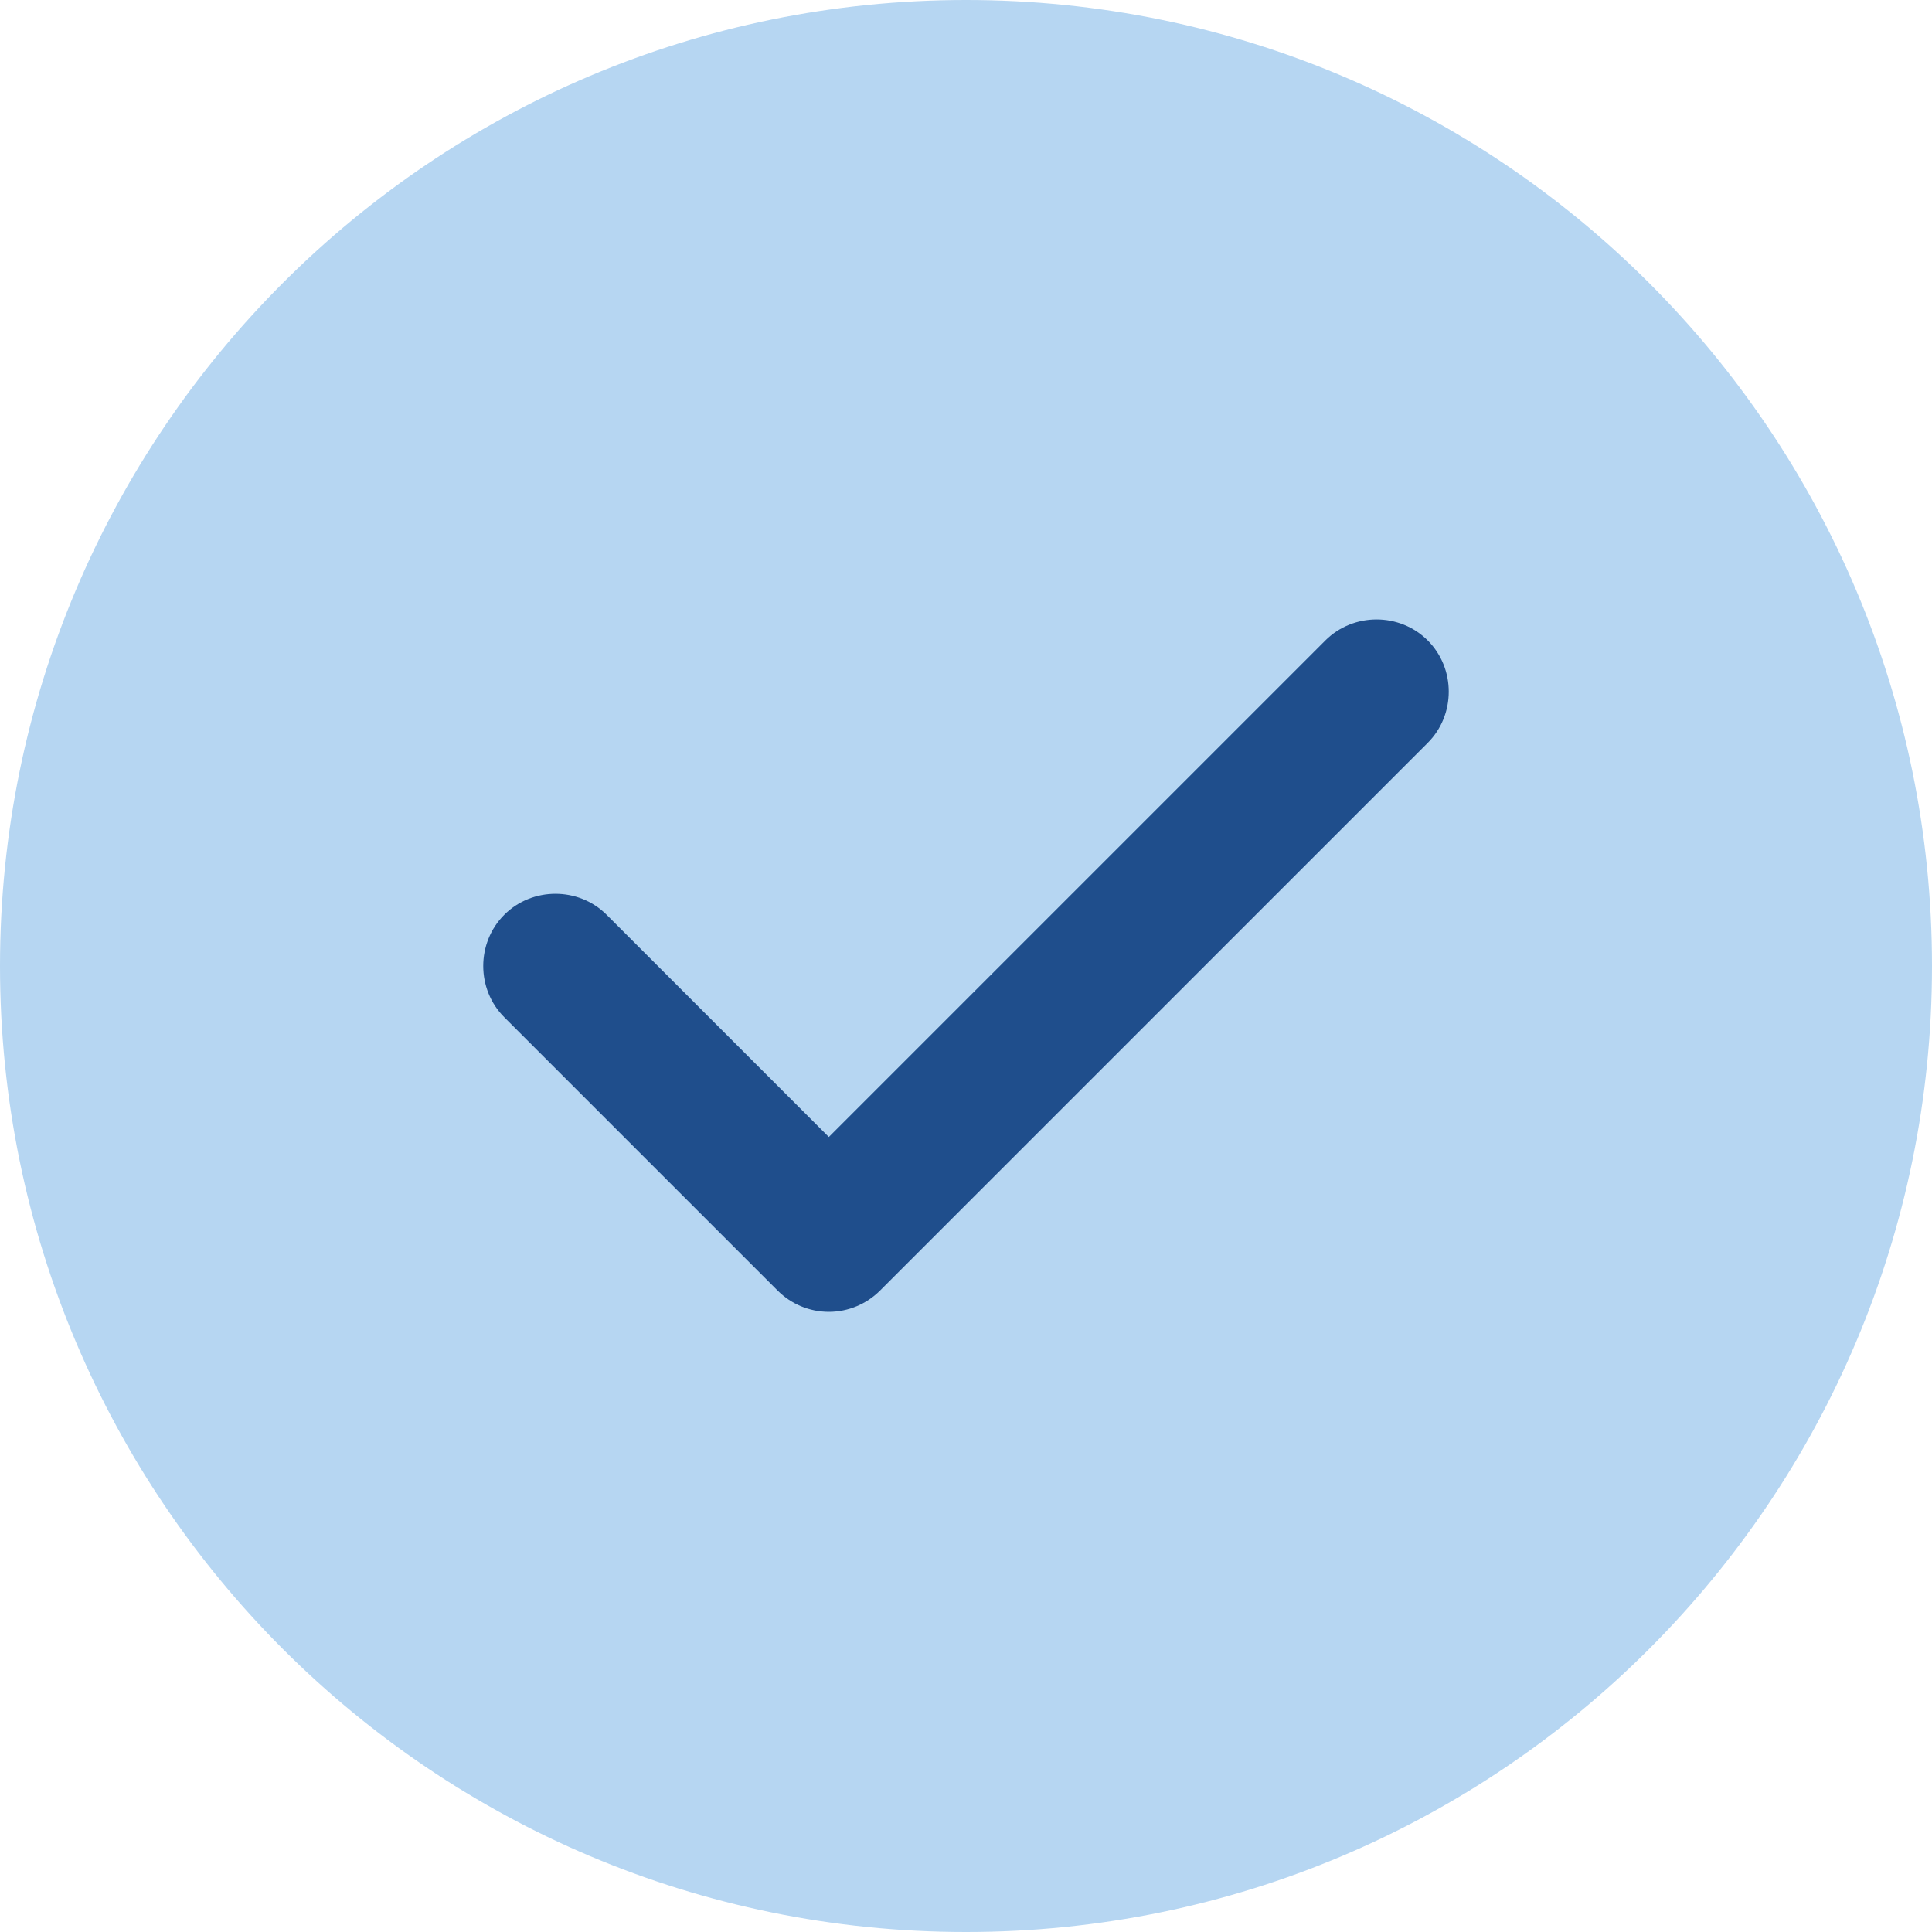
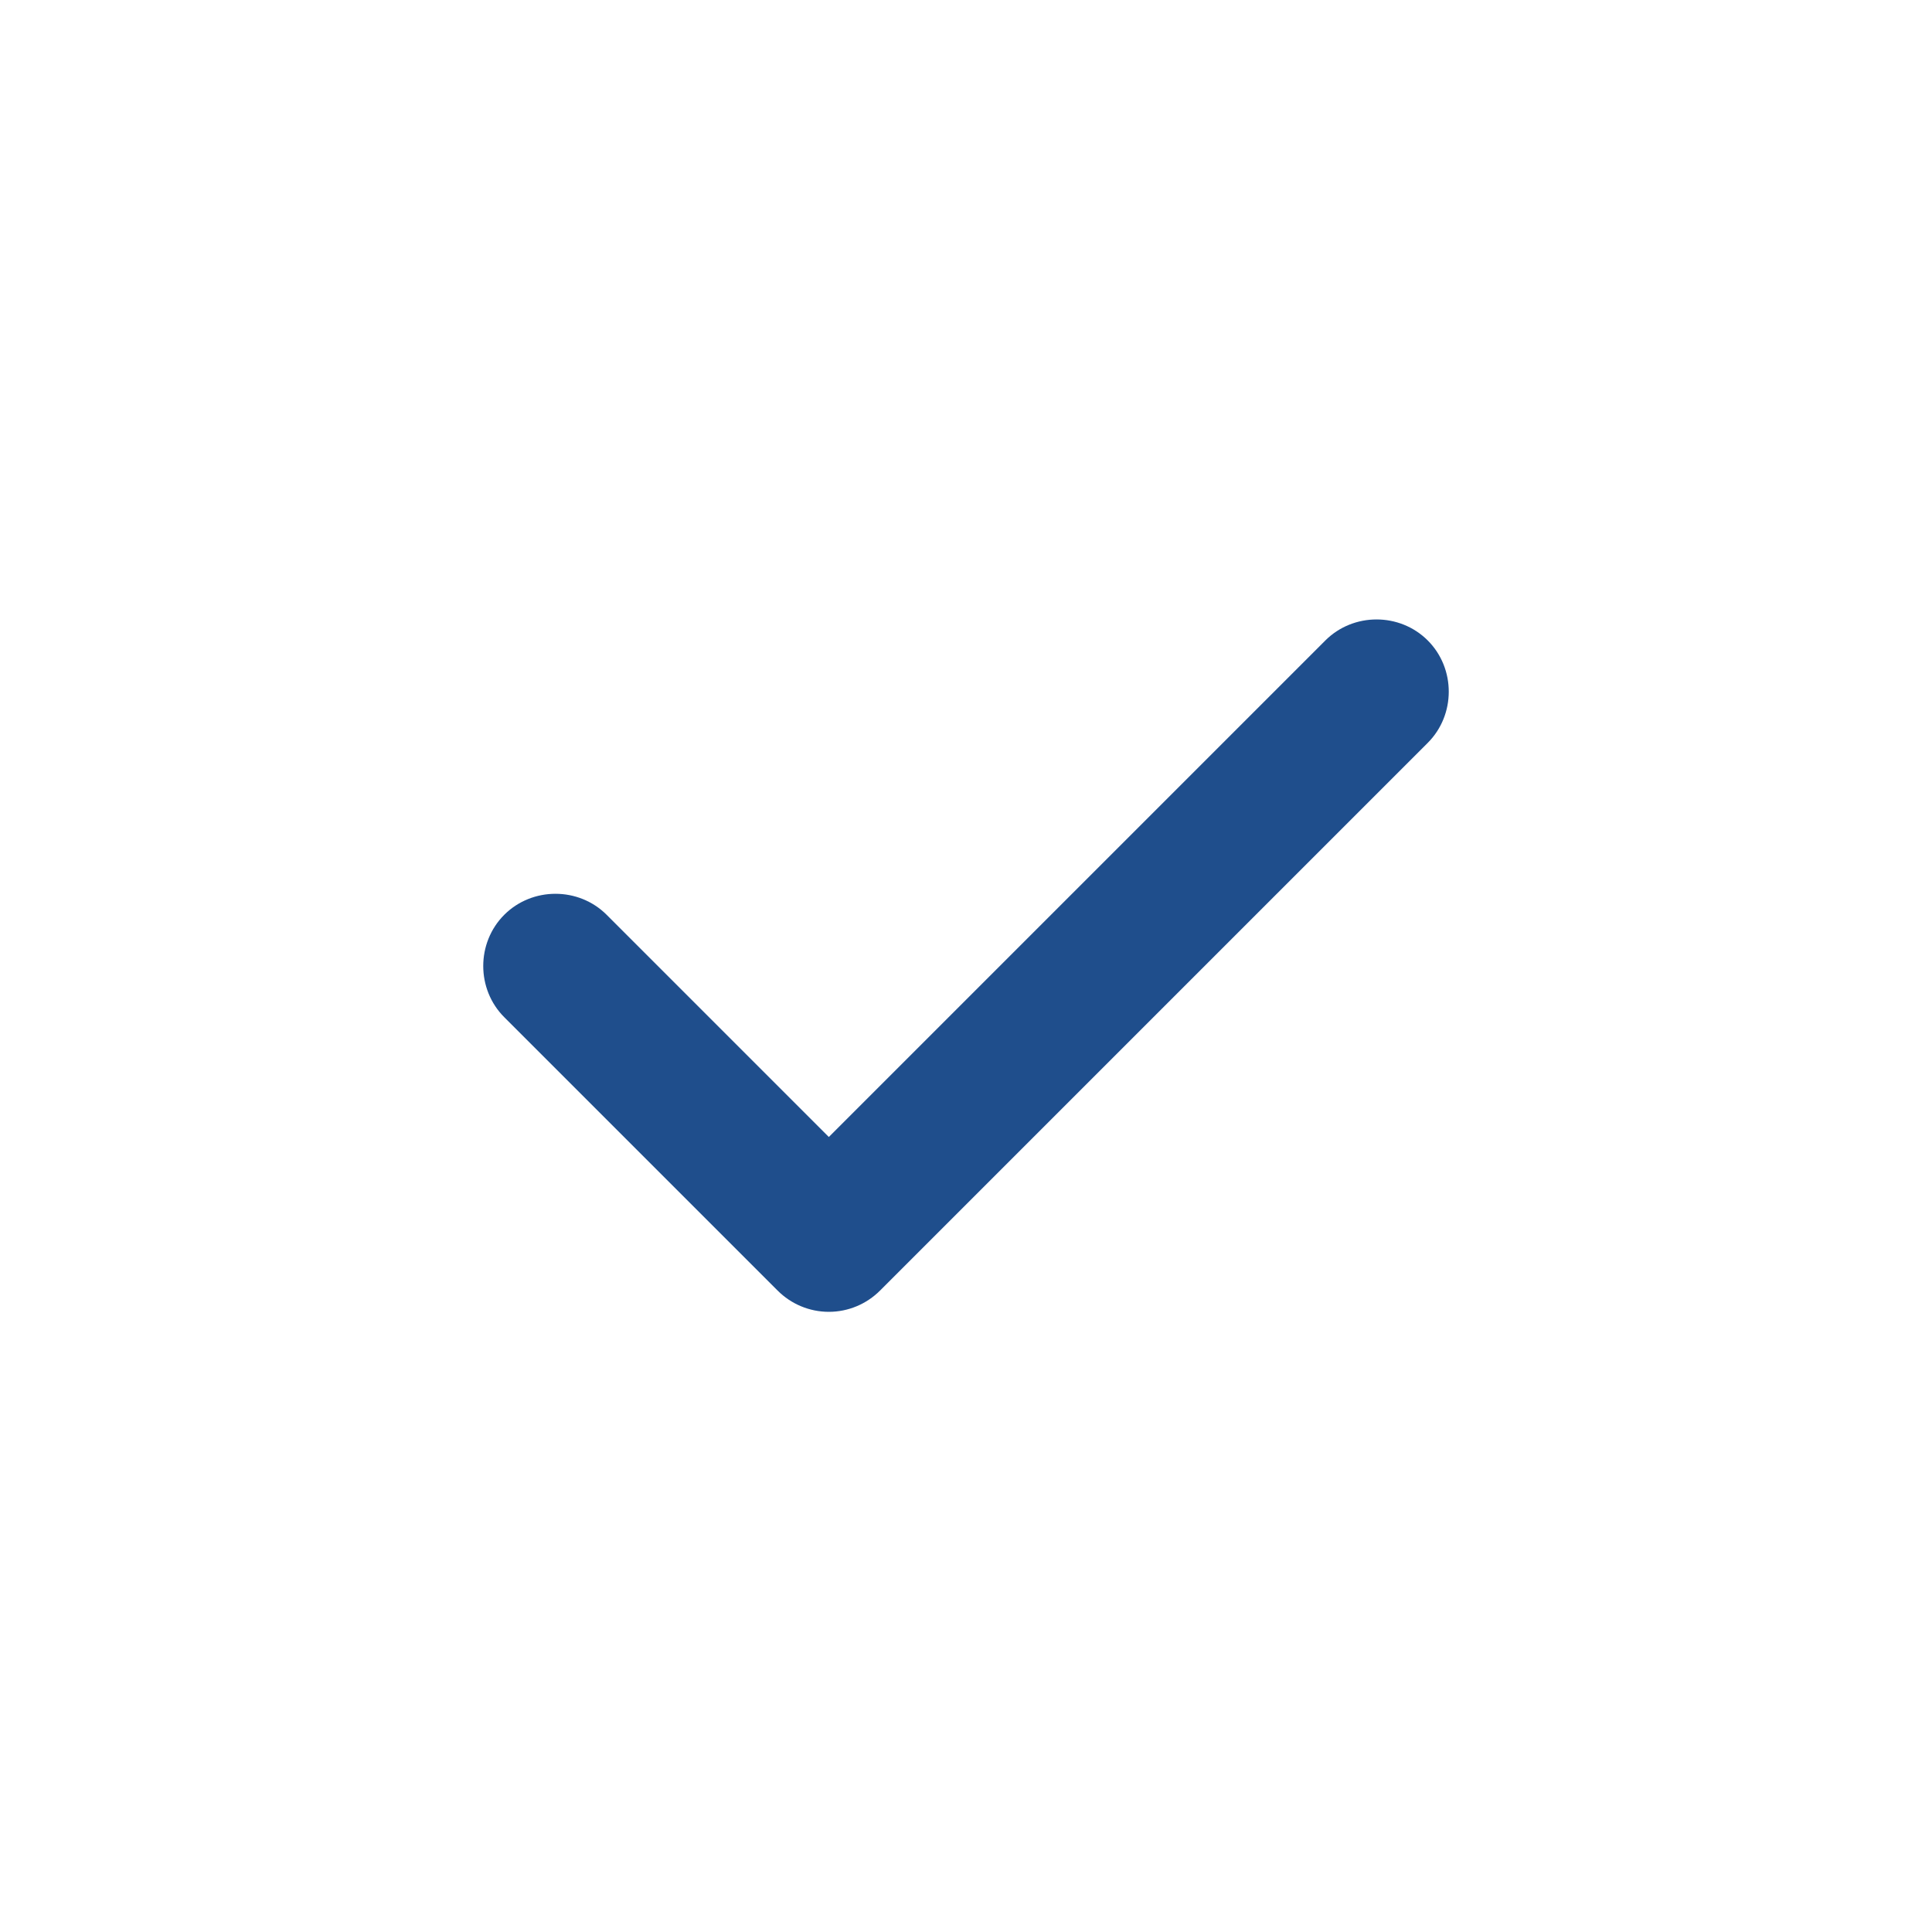
<svg xmlns="http://www.w3.org/2000/svg" width="18" height="18" viewBox="0 0 18 18" fill="none">
-   <path d="M9 18C13.97 18 18 13.97 18 9C18 4.029 13.97 0 9 0C4.029 0 0 4.029 0 9C0 13.97 4.029 18 9 18Z" fill="#B6D6F2" />
  <path d="M7.722 12.222C7.542 12.222 7.371 12.15 7.245 12.024L4.698 9.477C4.437 9.216 4.437 8.784 4.698 8.523C4.959 8.262 5.391 8.262 5.652 8.523L7.722 10.593L12.348 5.967C12.609 5.706 13.041 5.706 13.302 5.967C13.563 6.228 13.563 6.66 13.302 6.921L8.199 12.024C8.073 12.15 7.902 12.222 7.722 12.222Z" fill="#1F4E8C" />
</svg>